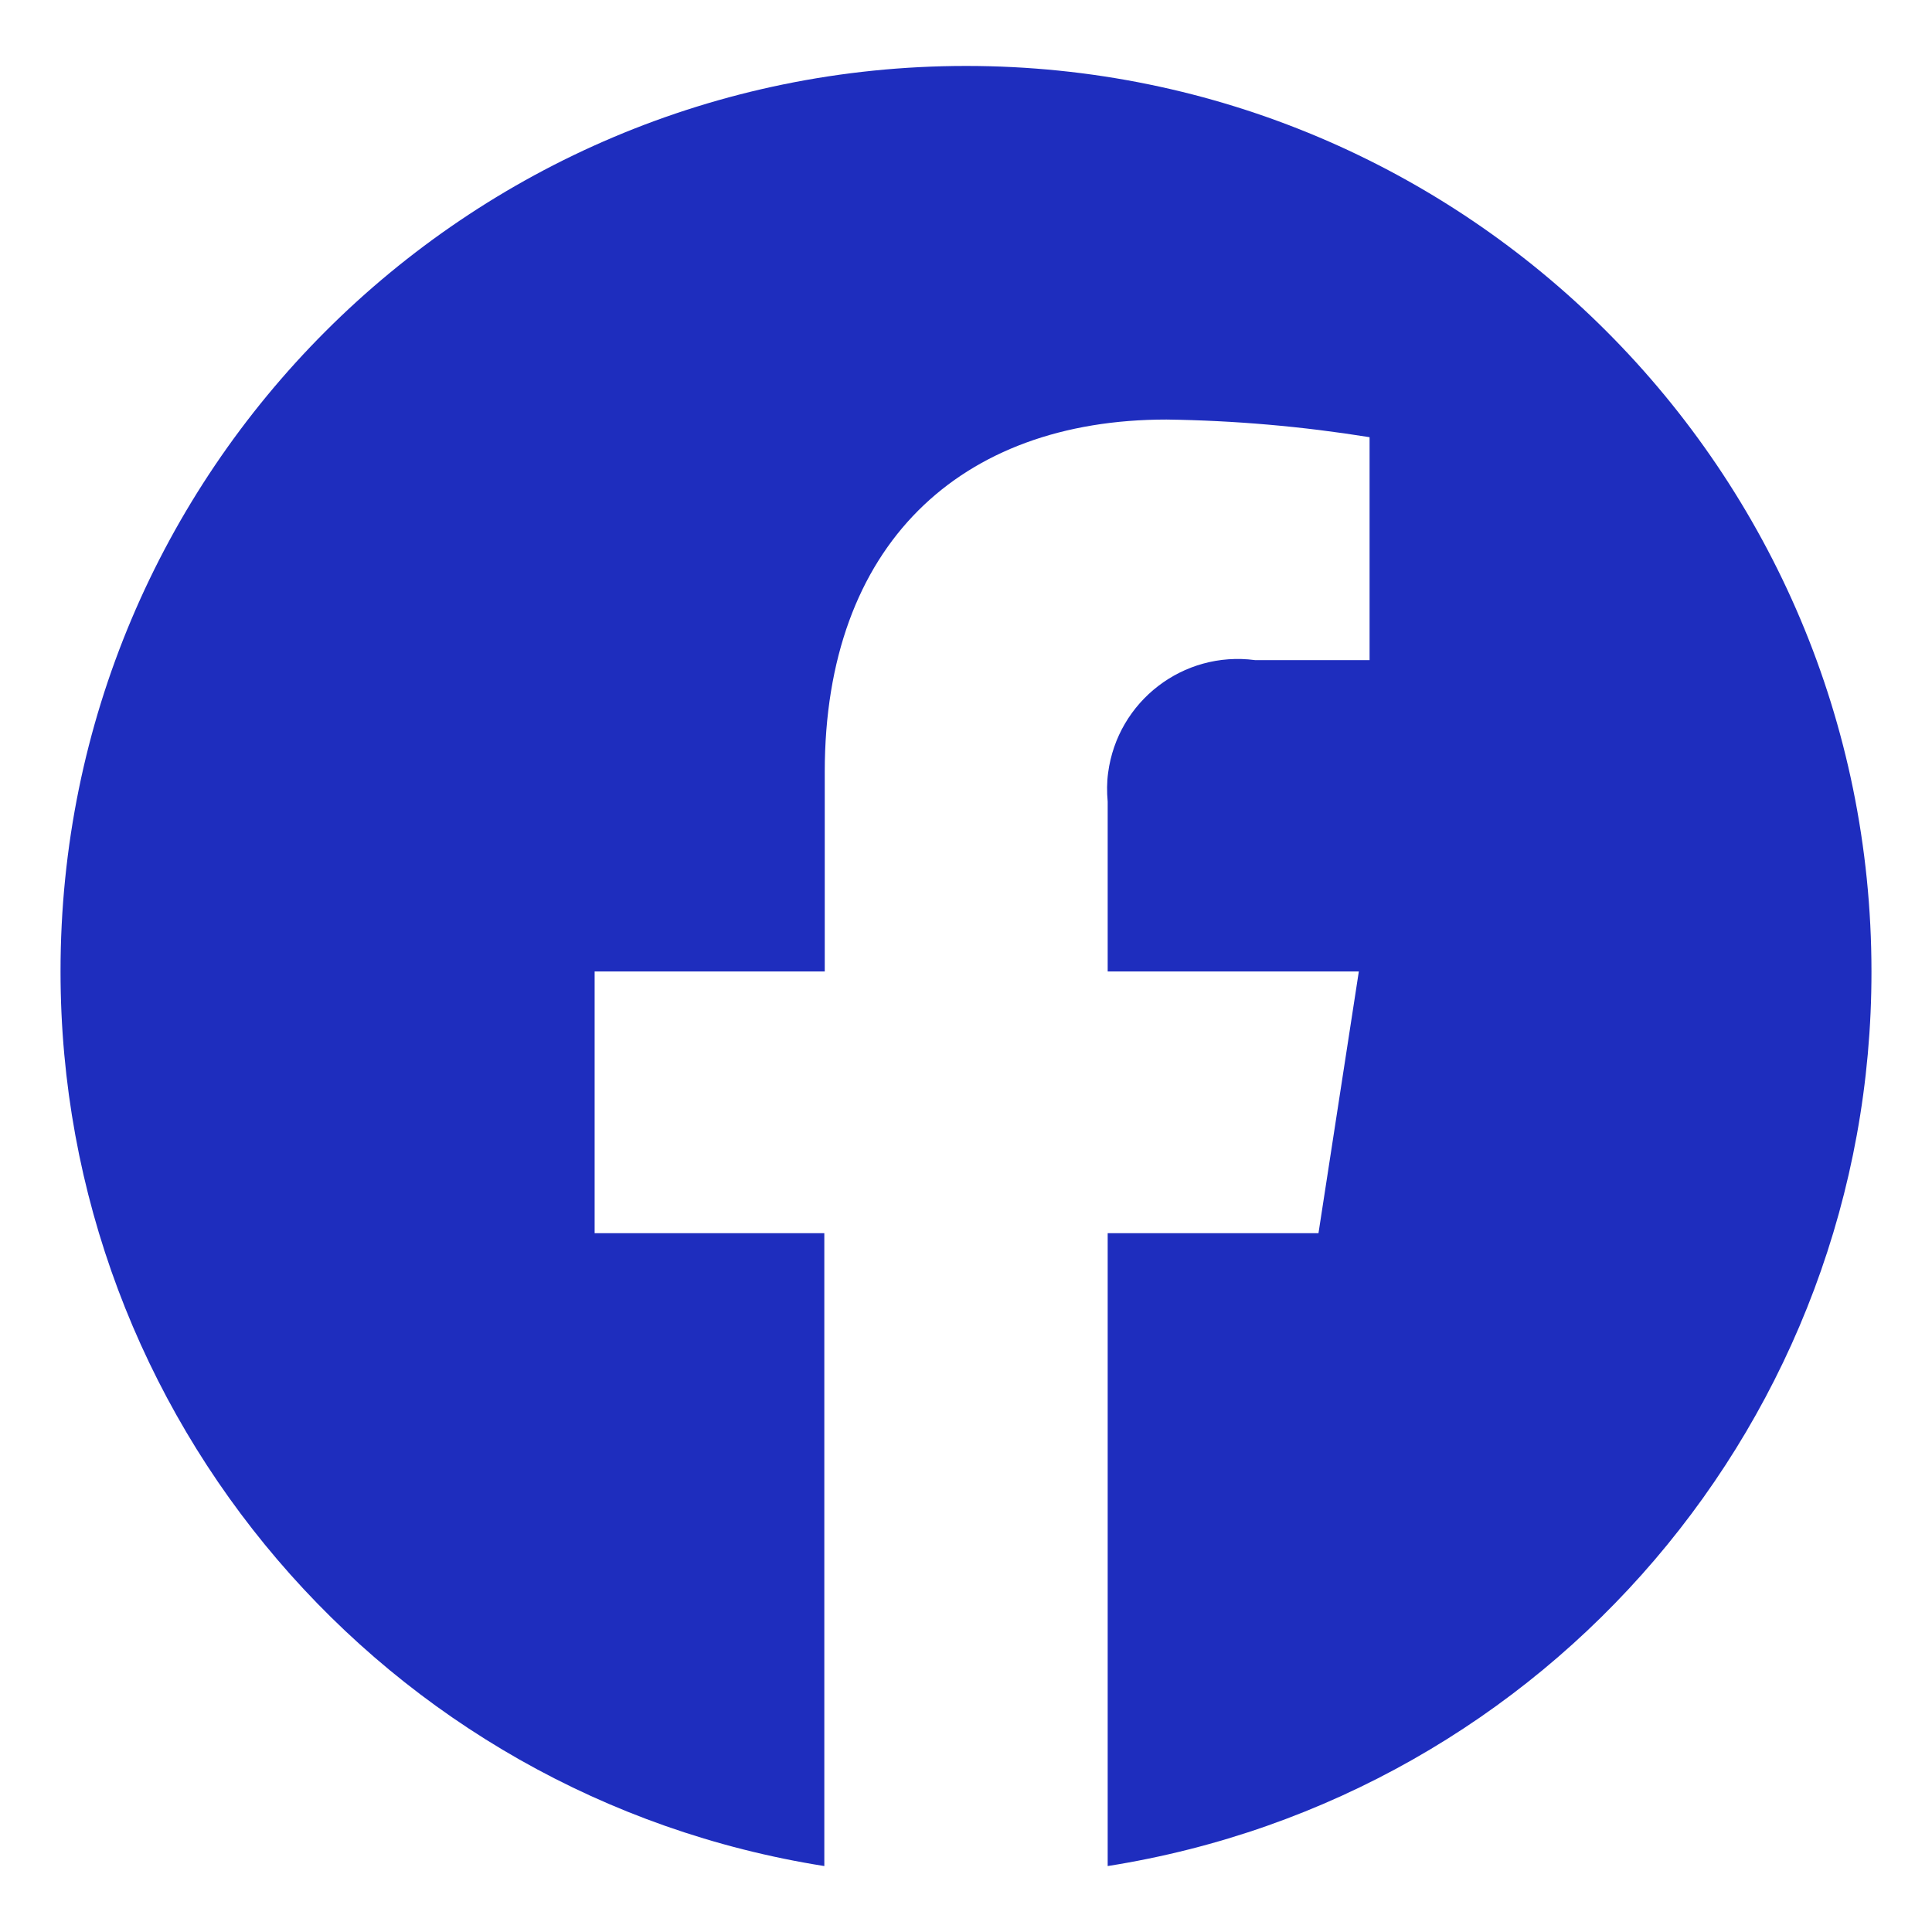
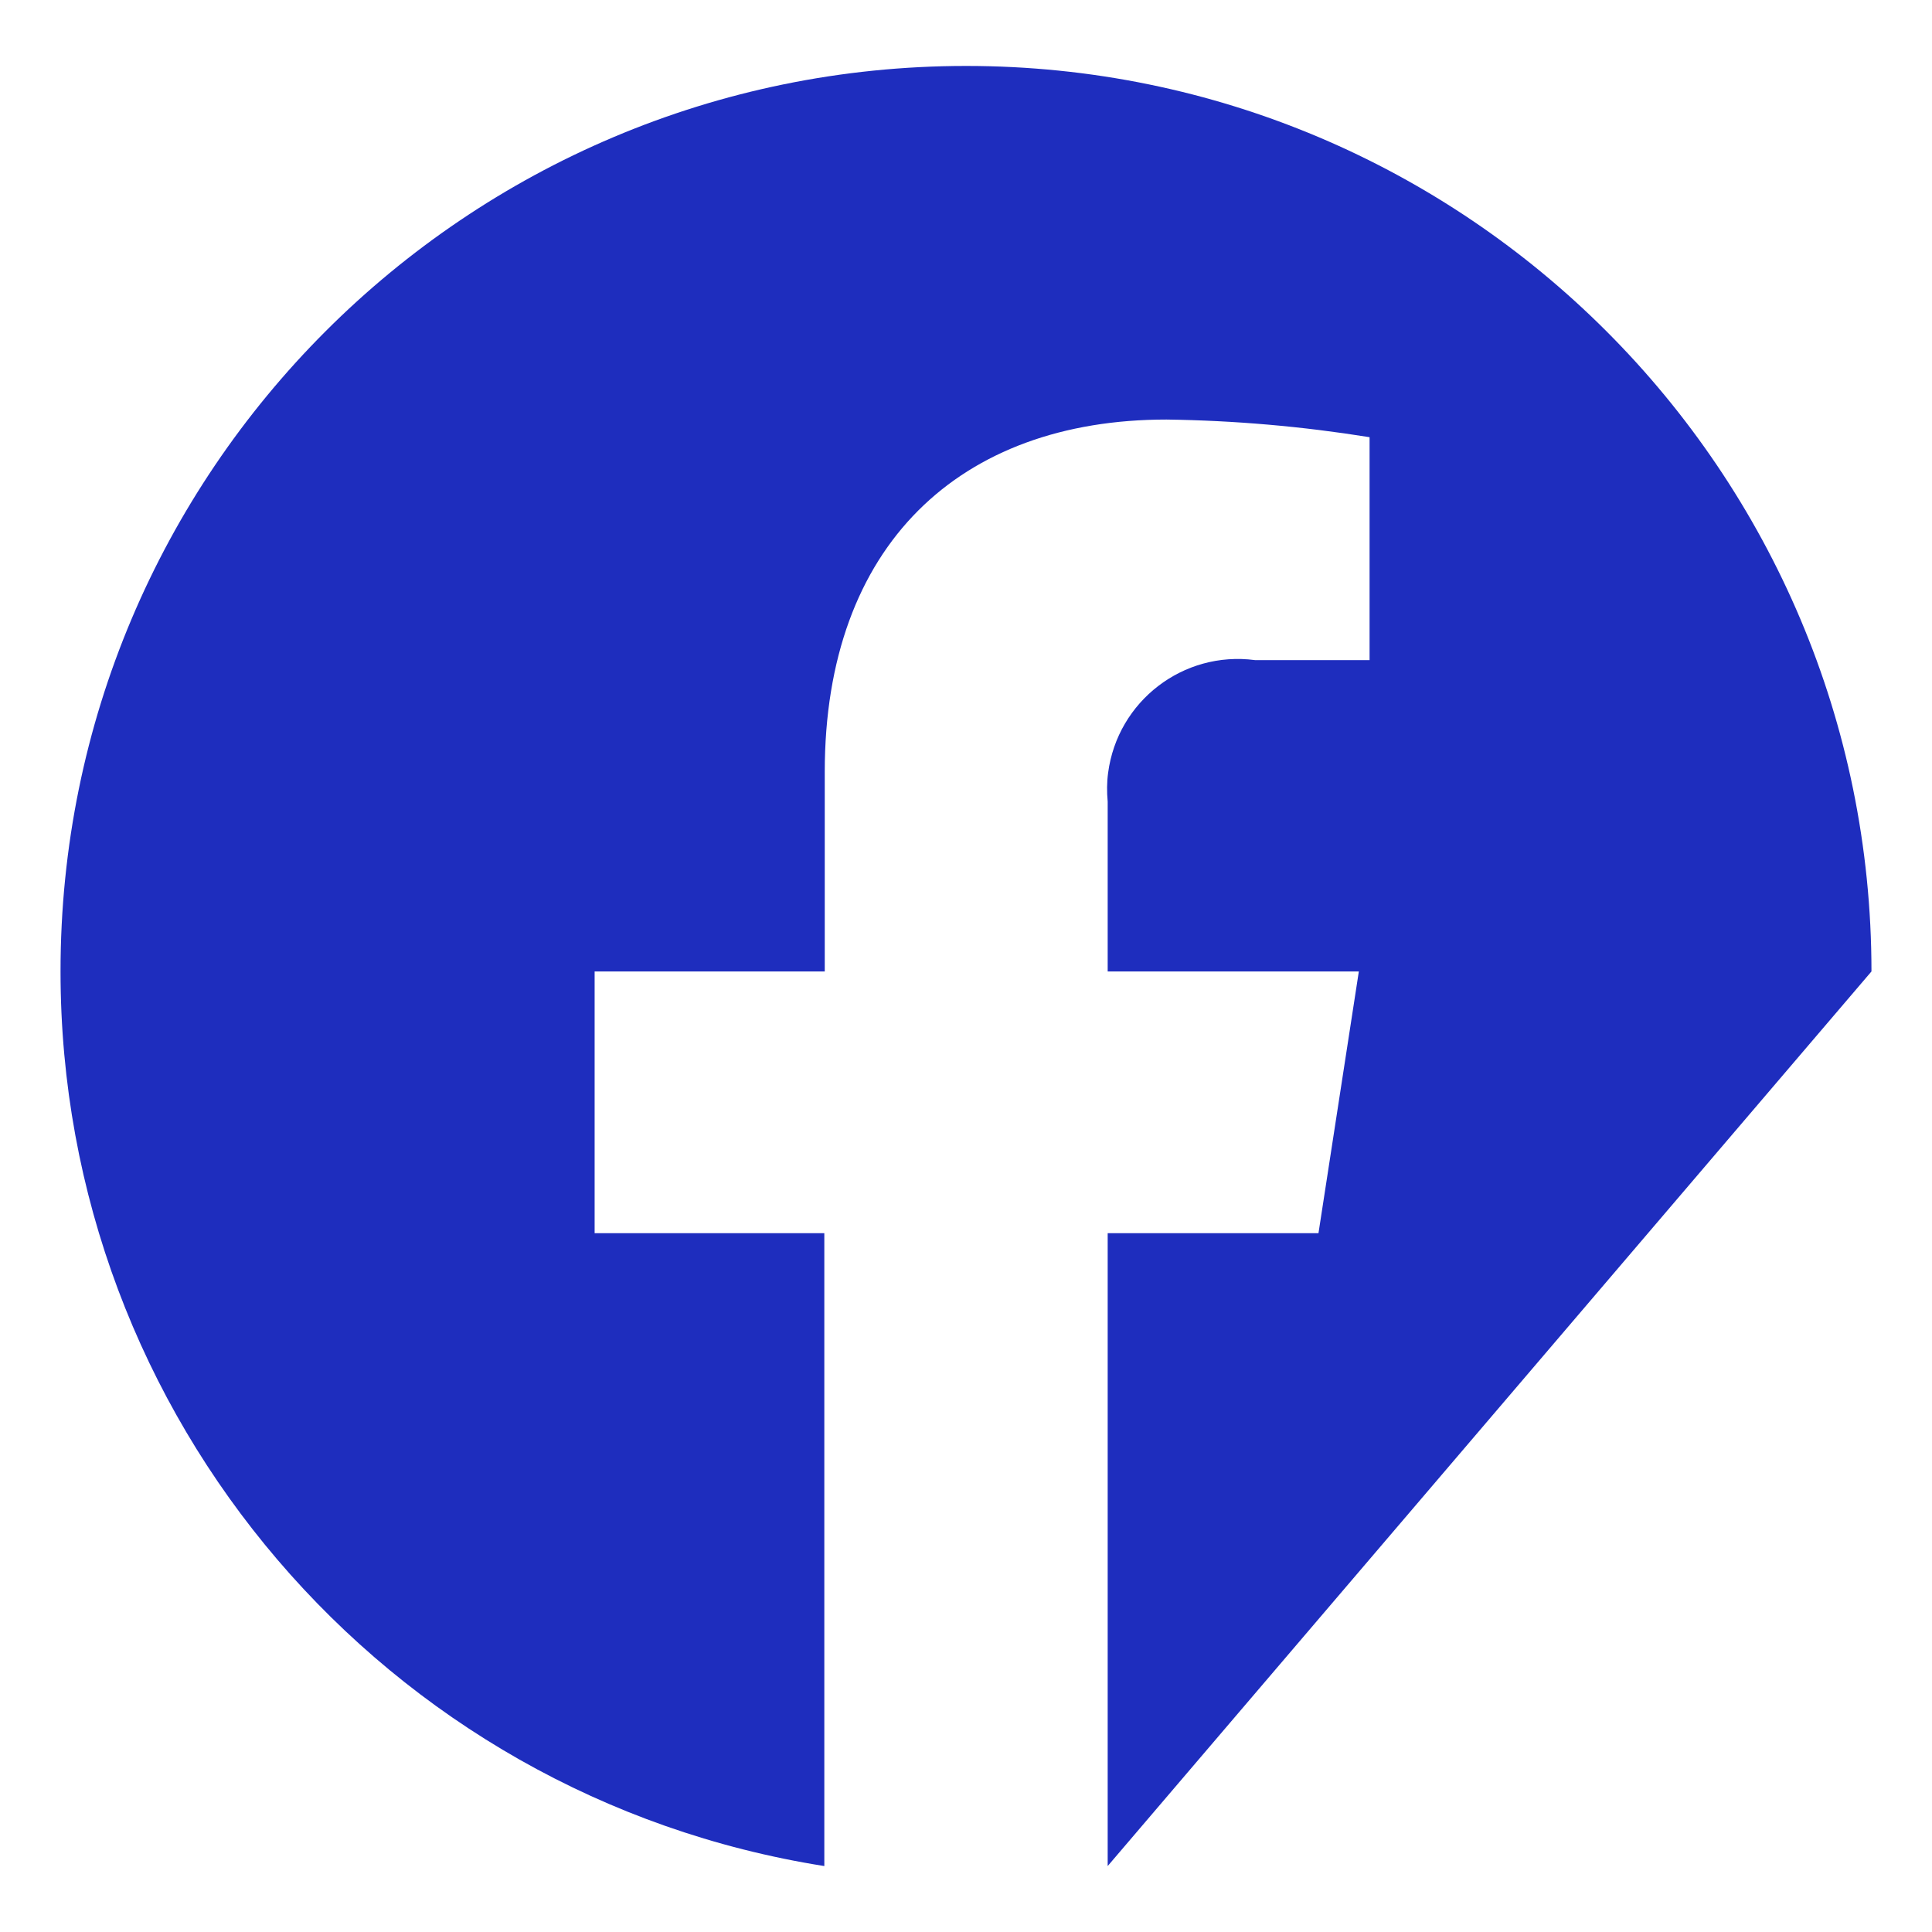
<svg xmlns="http://www.w3.org/2000/svg" width="45" height="45" xml:space="preserve" overflow="hidden">
  <g transform="translate(-1117 -337)">
-     <path d="M1160.59 359.627C1160.59 347.977 1151.15 338.534 1139.5 338.536 1127.85 338.538 1118.4 347.983 1118.41 359.633 1118.41 370.009 1125.96 378.843 1136.2 380.464L1136.2 365.723 1130.85 365.723 1130.85 359.627 1136.21 359.627 1136.21 354.979C1136.21 349.692 1139.36 346.772 1144.17 346.772 1145.76 346.794 1147.33 346.931 1148.9 347.183L1148.9 352.375 1146.23 352.375C1144.56 352.155 1143.03 353.331 1142.81 355.001 1142.78 355.223 1142.78 355.448 1142.8 355.671L1142.8 359.627 1148.65 359.627 1147.71 365.723 1142.8 365.723 1142.8 380.464C1153.05 378.843 1160.6 370.005 1160.59 359.627Z" fill="#1E2DBE" />
+     <path d="M1160.59 359.627C1160.59 347.977 1151.15 338.534 1139.5 338.536 1127.85 338.538 1118.4 347.983 1118.41 359.633 1118.41 370.009 1125.96 378.843 1136.2 380.464L1136.2 365.723 1130.85 365.723 1130.85 359.627 1136.21 359.627 1136.21 354.979C1136.21 349.692 1139.36 346.772 1144.17 346.772 1145.76 346.794 1147.33 346.931 1148.9 347.183L1148.9 352.375 1146.23 352.375C1144.56 352.155 1143.03 353.331 1142.81 355.001 1142.78 355.223 1142.78 355.448 1142.8 355.671L1142.8 359.627 1148.65 359.627 1147.71 365.723 1142.8 365.723 1142.8 380.464Z" fill="#1E2DBE" />
  </g>
</svg>